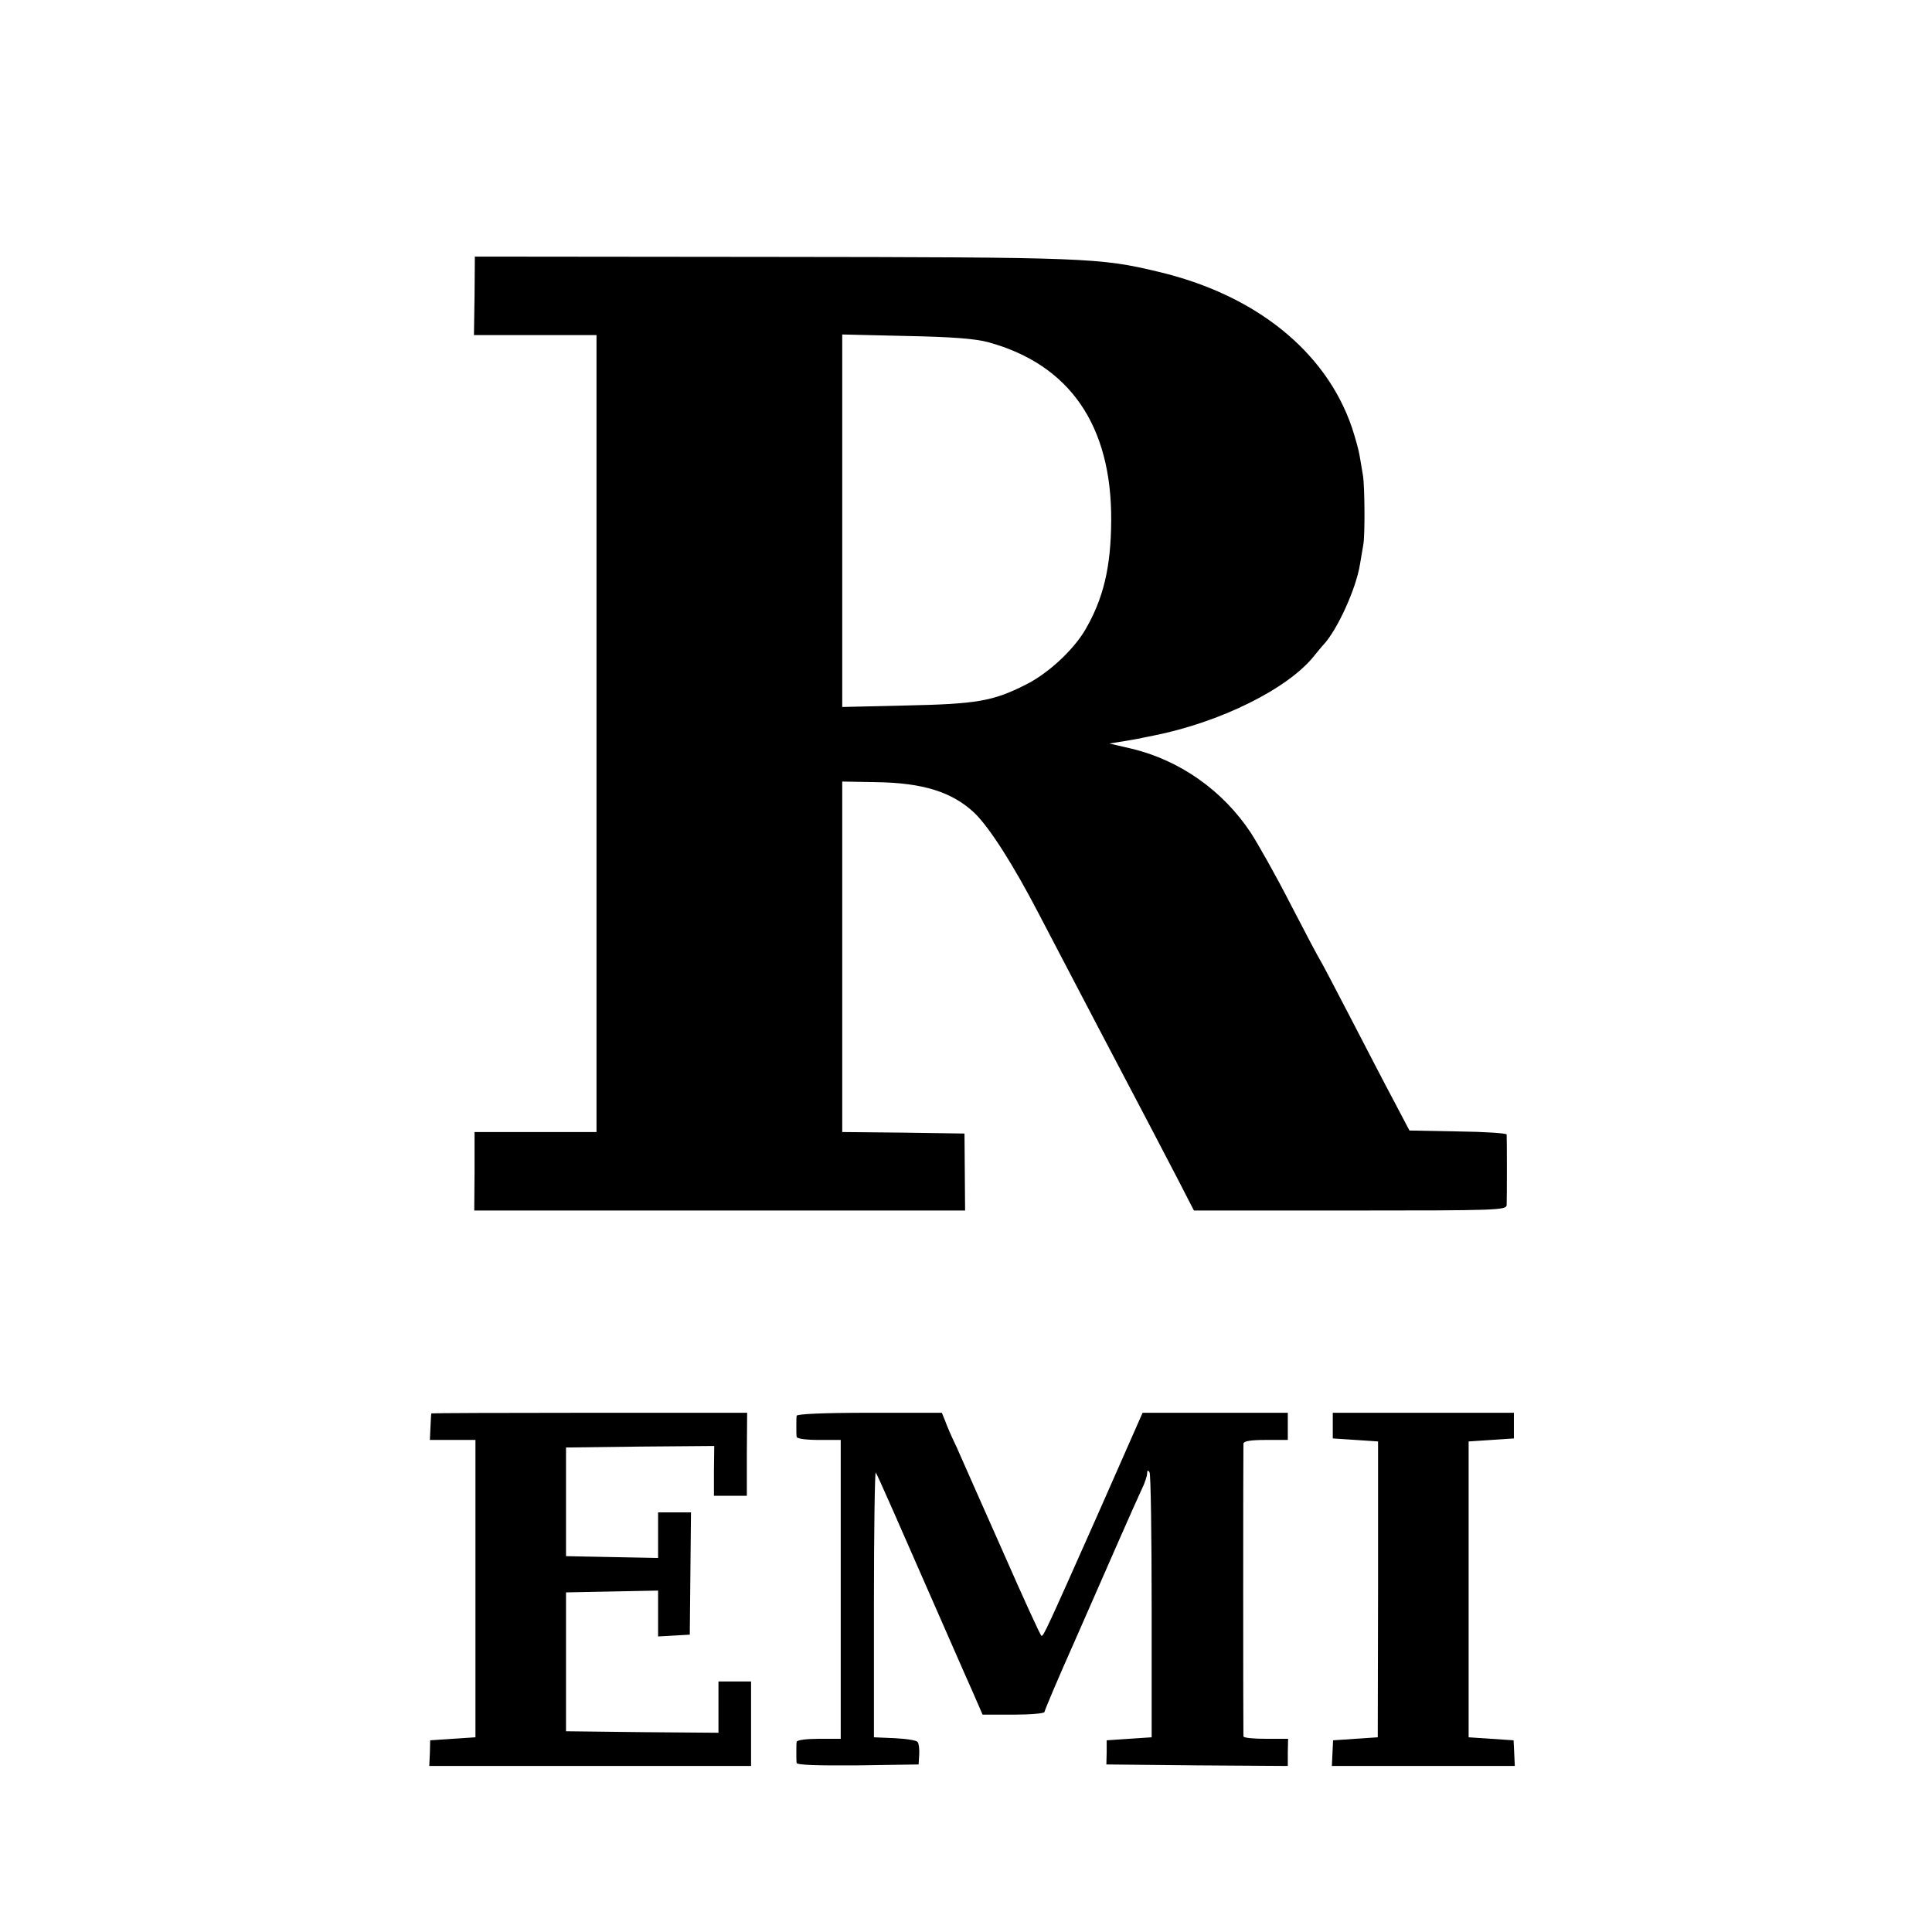
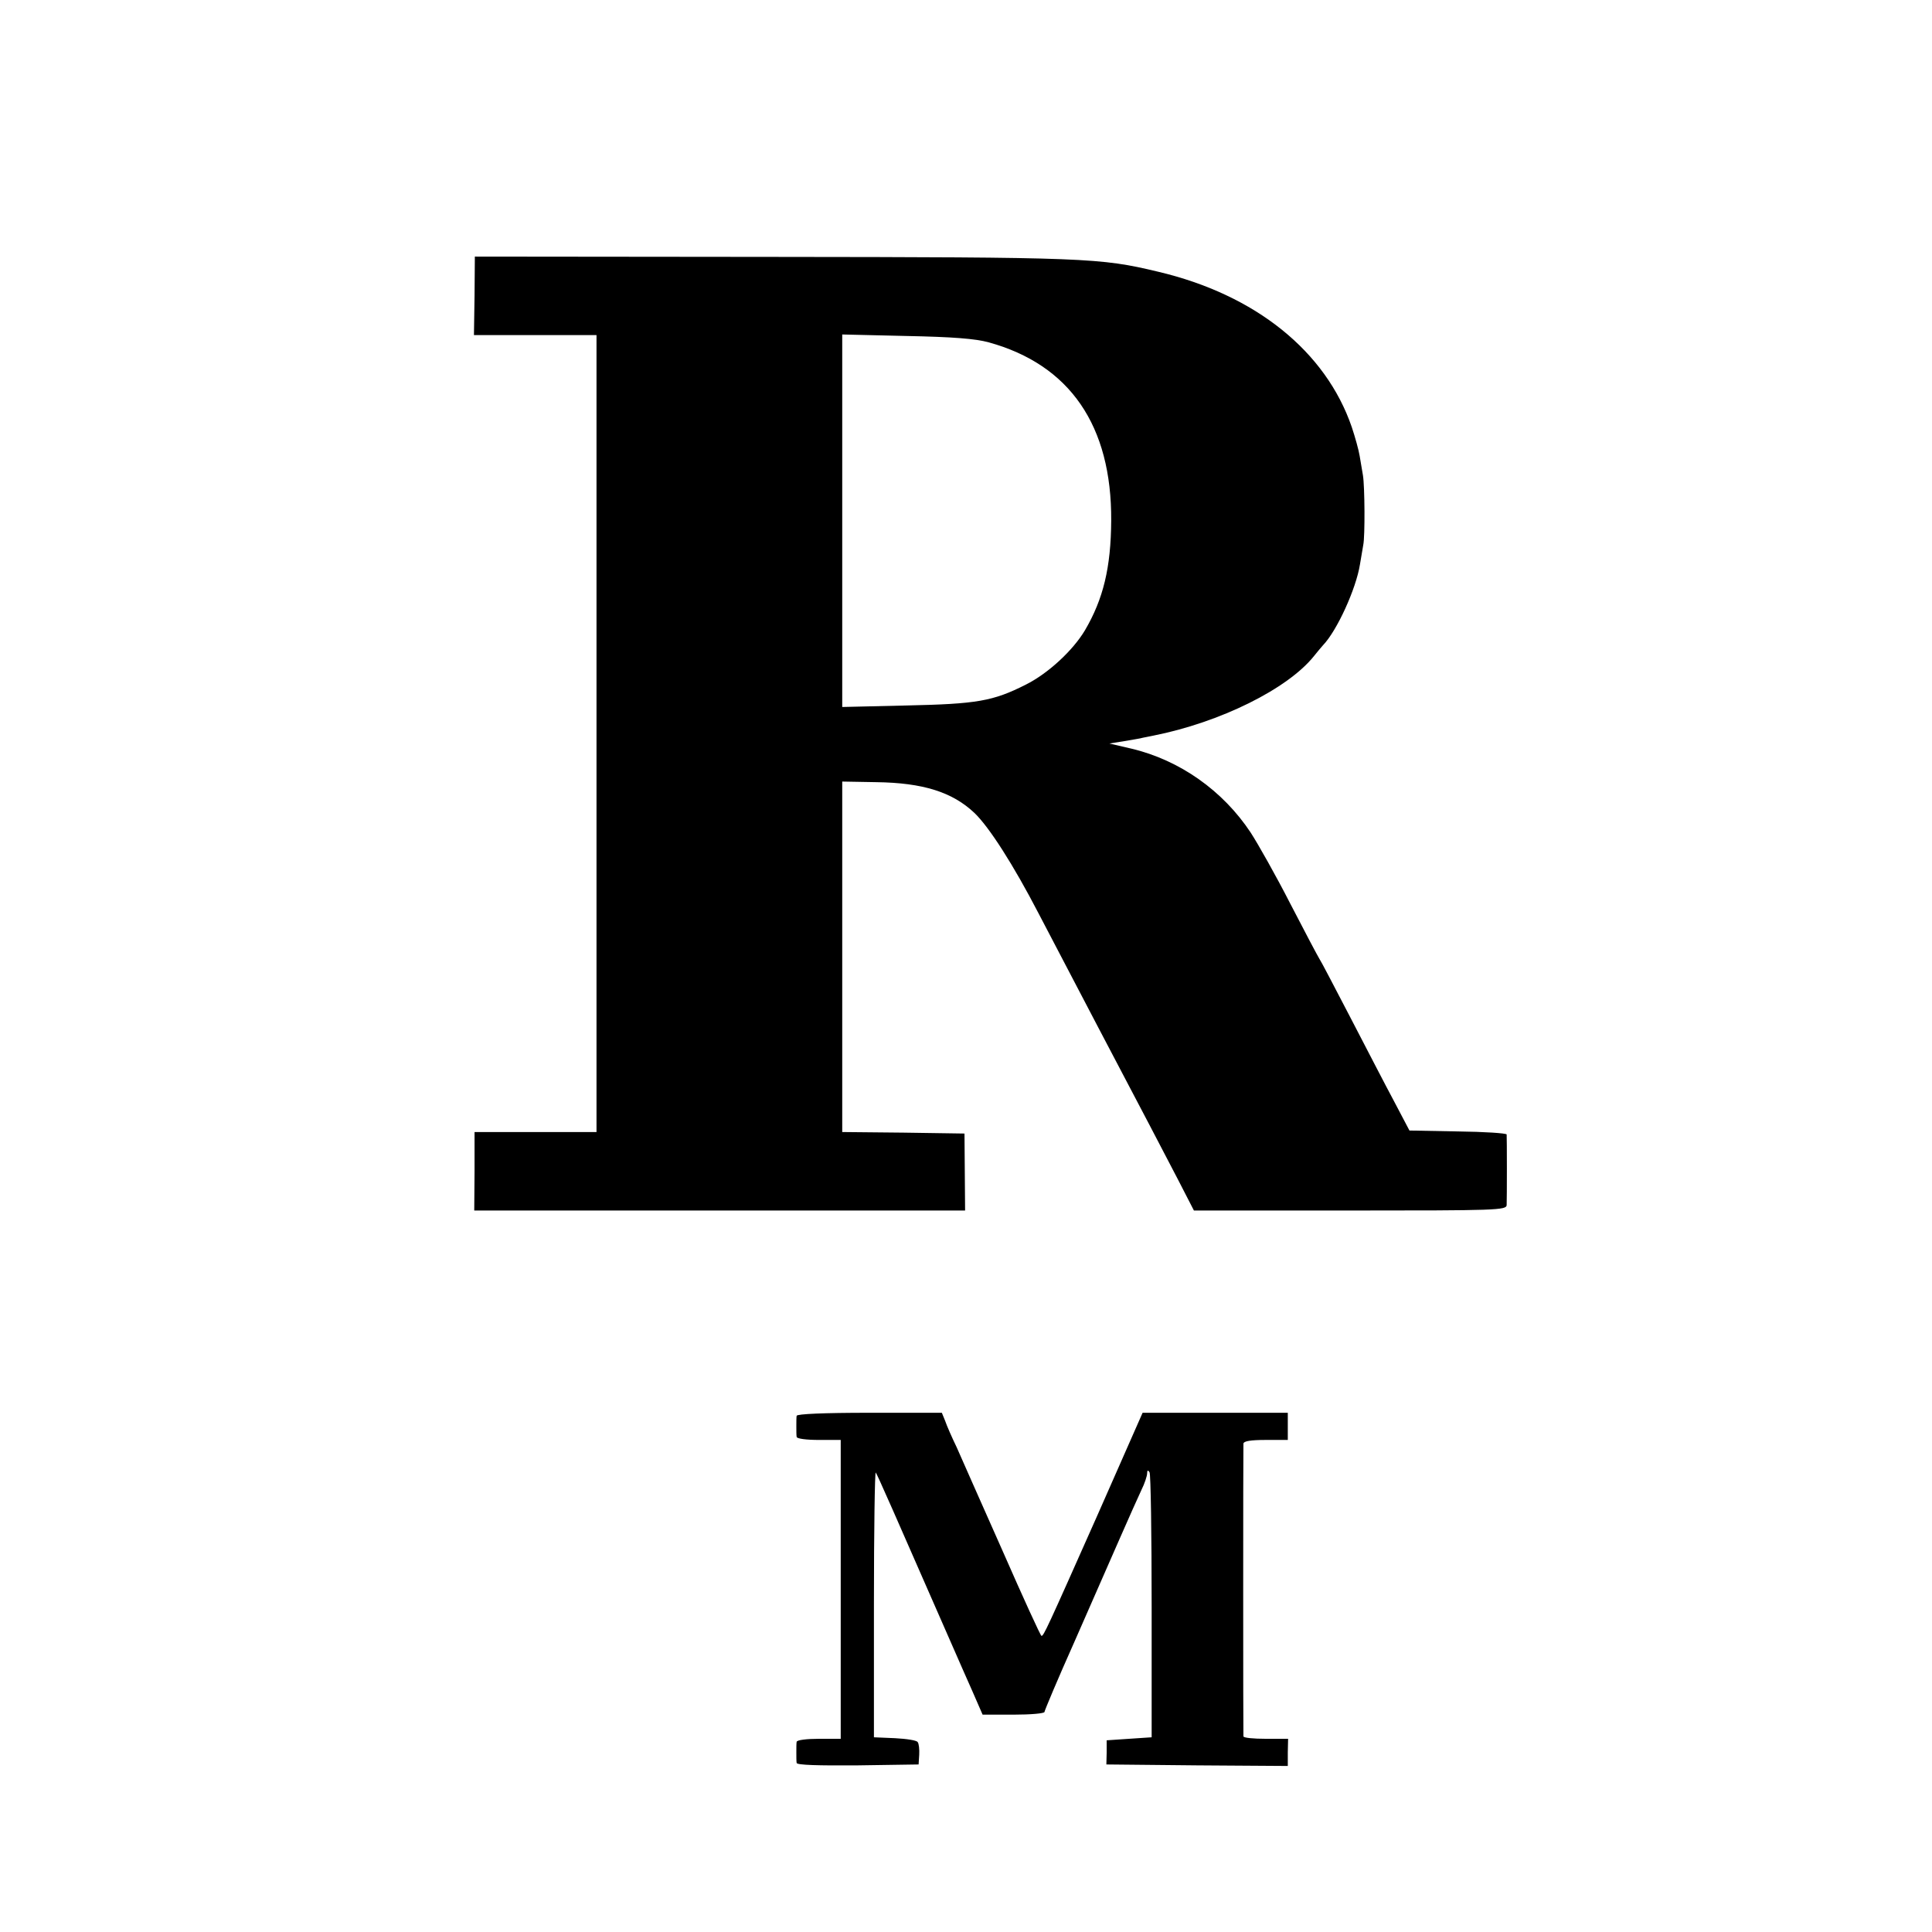
<svg xmlns="http://www.w3.org/2000/svg" version="1.0" width="640pt" height="640pt" viewBox="0 0 640 640" preserveAspectRatio="xMidYMid meet">
  <g transform="translate(0,640) scale(0.1,-0.1)" fill="#000000" stroke="none">
    <path d="M1572 5420 l-2 -130 203 0 203 0 0 -1320 0 -1320 -202 0 -202 0 0 -130 -1 -130 813 0 813 0 -1 128 -1 127 -202 3 -203 2 0 581 0 580 112 -2 c156 -2 253 -33 326 -102 49 -47 129 -172 212 -332 116 -222 294 -562 367 -700 23 -44 66 -126 95 -182 l53 -103 517 0 c486 0 518 1 519 18 1 19 1 223 0 234 -1 4 -73 9 -162 10 l-160 3 -50 95 c-28 52 -93 178 -146 280 -53 102 -99 190 -103 195 -4 6 -47 87 -95 180 -48 94 -108 200 -132 237 -92 139 -235 240 -395 278 l-73 17 50 8 c28 5 55 9 60 11 6 1 21 4 35 7 222 44 446 155 533 264 10 13 24 29 30 36 46 48 109 186 122 267 4 25 9 54 11 65 6 28 5 193 -1 230 -3 17 -8 46 -11 65 -3 19 -15 62 -26 95 -86 251 -319 439 -642 515 -192 46 -237 48 -1277 49 l-986 1 -1 -130z m1703 -154 c269 -74 408 -276 406 -591 -1 -155 -26 -259 -87 -363 -40 -67 -122 -143 -196 -180 -109 -55 -162 -64 -395 -69 l-213 -5 0 617 0 617 213 -5 c153 -3 229 -9 272 -21z" />
-     <path d="M1429 1718 c-1 -2 -2 -22 -3 -45 l-2 -43 75 0 76 0 0 -492 0 -493 -75 -5 -75 -5 -1 -42 -2 -43 533 0 533 0 0 140 0 140 -54 0 -54 0 0 -85 0 -85 -252 2 -253 3 0 230 0 230 153 3 152 3 0 -76 0 -76 53 3 52 3 2 203 2 202 -55 0 -54 0 0 -75 0 -76 -152 3 -153 3 0 180 0 180 245 3 246 2 -1 -82 0 -83 55 0 54 0 0 138 1 137 -522 0 c-288 0 -524 -1 -524 -2z" />
    <path d="M2639 1710 c-1 -5 -1 -21 -1 -35 0 -14 0 -29 1 -35 1 -6 33 -10 74 -10 l72 0 0 -495 0 -495 -72 0 c-41 0 -73 -4 -74 -10 -1 -5 -1 -21 -1 -35 0 -14 0 -30 1 -35 1 -7 71 -9 203 -8 l201 3 2 32 c1 18 -1 37 -5 42 -3 6 -37 11 -75 13 l-70 3 0 442 c0 243 3 439 6 435 5 -6 59 -129 264 -597 12 -27 37 -85 56 -127 l34 -78 103 0 c56 0 102 4 102 9 0 4 44 109 99 232 54 123 122 278 151 344 29 66 61 138 71 159 11 22 19 47 19 55 0 11 3 12 8 4 4 -6 7 -206 7 -445 l0 -433 -75 -5 -74 -5 0 -40 -1 -40 300 -3 301 -2 0 45 1 45 -74 0 c-40 0 -73 3 -74 8 -1 10 -1 954 0 970 1 8 23 12 74 12 l73 0 0 45 0 45 -240 0 -241 0 -149 -338 c-168 -378 -179 -402 -186 -401 -3 0 -61 127 -129 282 -69 155 -137 309 -152 343 -16 33 -33 72 -38 87 l-11 27 -240 0 c-153 0 -240 -4 -241 -10z" />
-     <path d="M4415 1678 l0 -43 75 -5 75 -5 0 -490 -1 -490 -74 -5 -74 -5 -2 -42 -2 -43 303 0 303 0 -2 43 -2 42 -75 5 -74 5 0 490 0 490 75 5 75 5 0 43 0 42 -300 0 -300 0 0 -42z" />
  </g>
</svg>